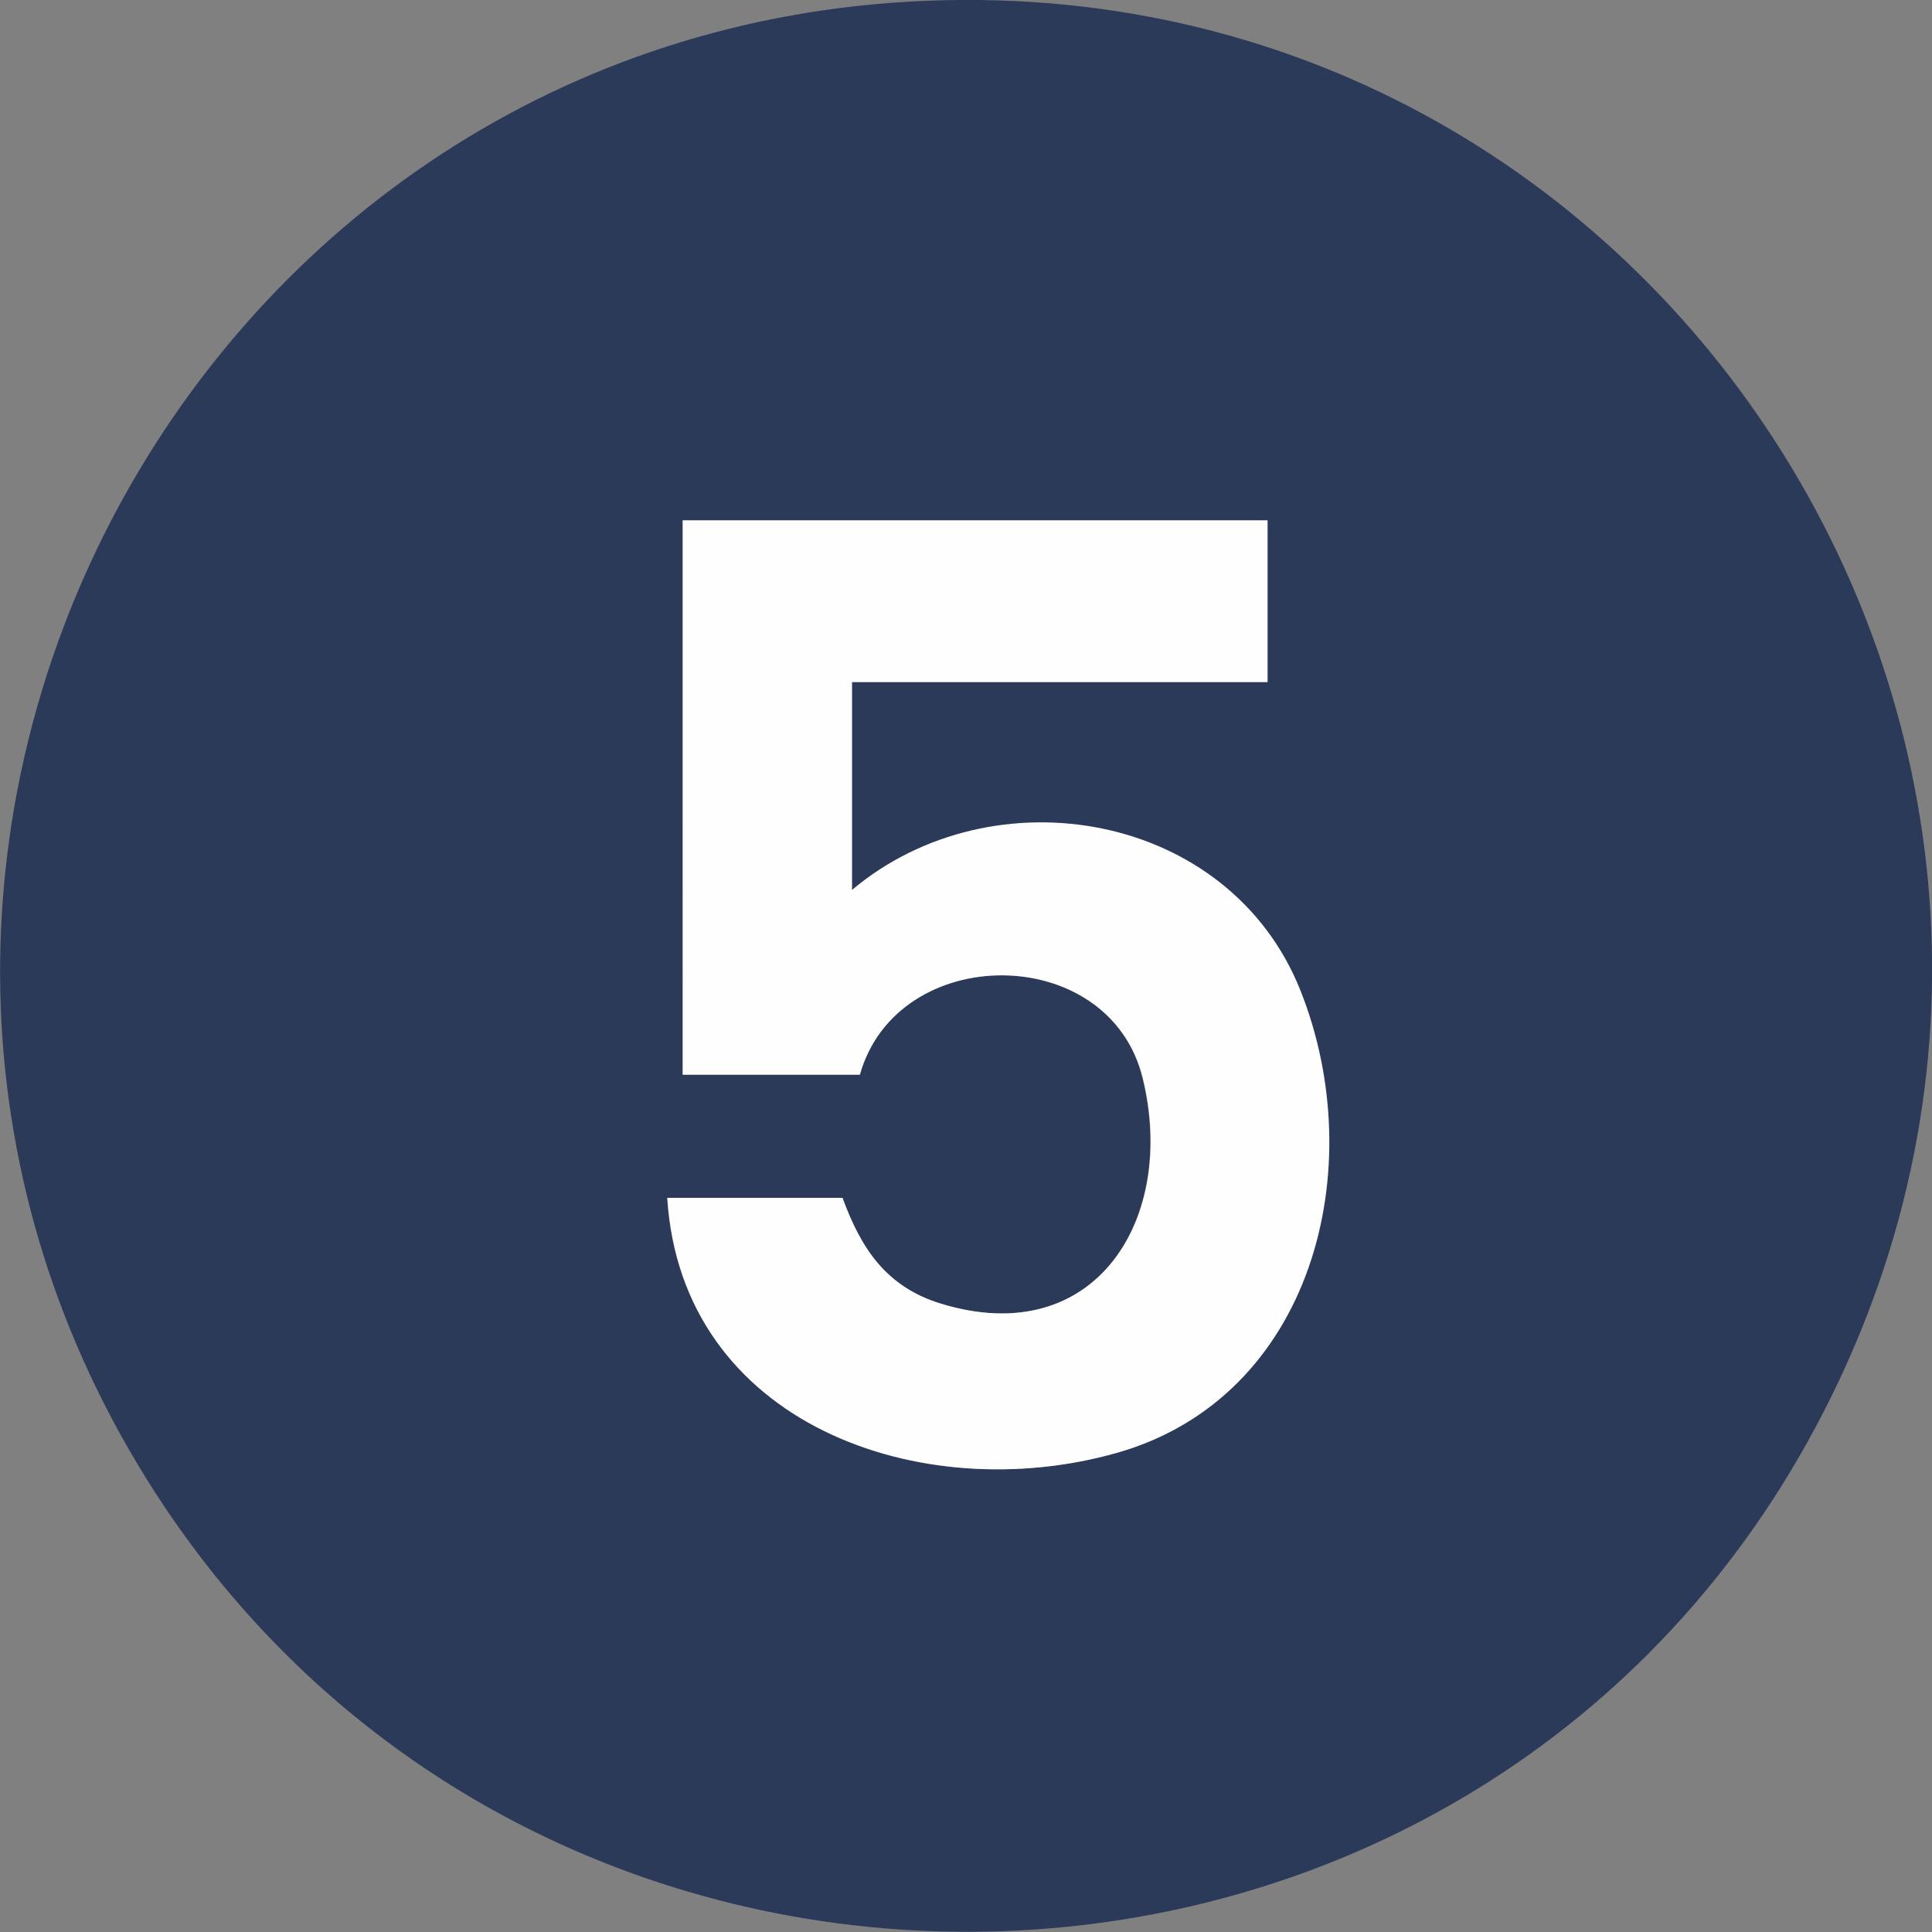
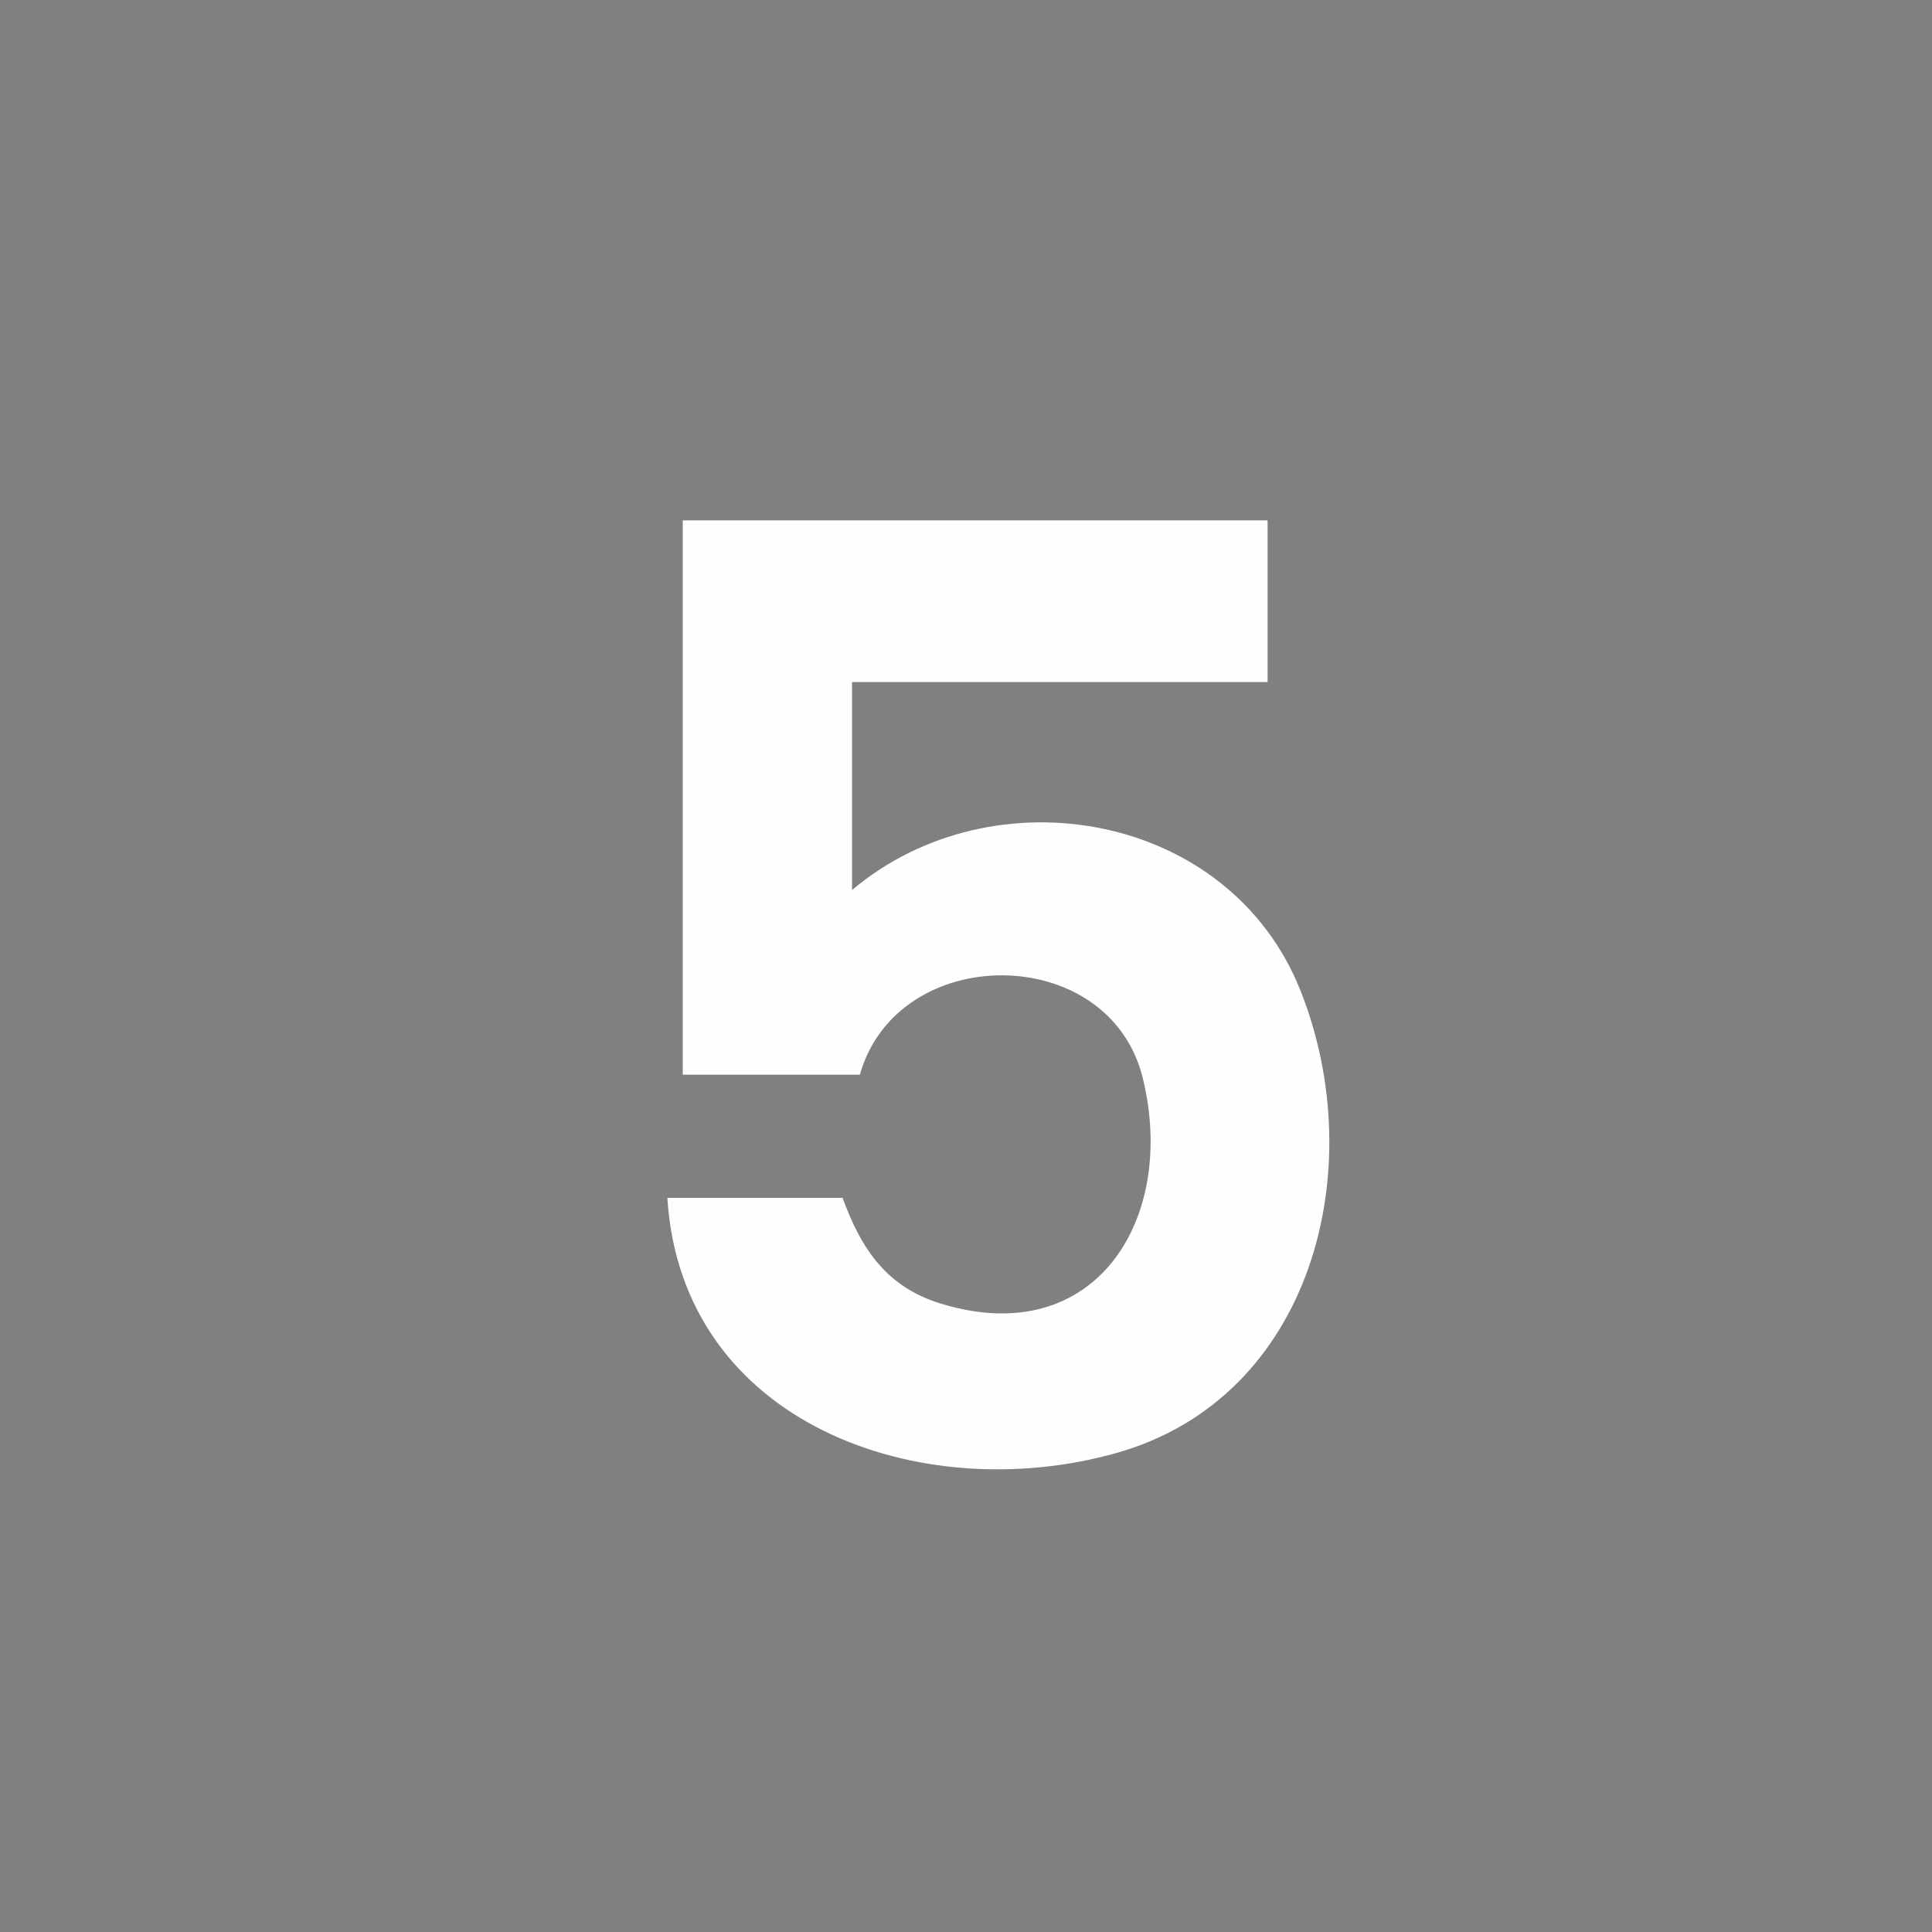
<svg xmlns="http://www.w3.org/2000/svg" id="Layer_1" data-name="Layer 1" viewBox="0 0 59 59">
  <rect x="0" y="0" width="59" height="59" fill="#808080" stroke="none" />
  <defs>
    <style>
      .cls-1 {
        fill: #2c3a5a;
      }

      .cls-2 {
        fill: #fefefe;
      }
    </style>
  </defs>
-   <path class="cls-1" d="M27.76.05c23.3-1.34,38.8,23.59,27.43,44-10.85,19.47-38.98,20-50.73,1.09C-7.31,26.18,5.53,1.33,27.76.05ZM38.71,15.89h-17.87v16.93h5.41c1.14-4.06,7.62-4.07,8.64.11,1.05,4.28-1.44,8.33-6.17,6.88-1.66-.51-2.43-1.67-3-3.23h-5.35c.44,6.9,7.76,9.48,13.72,7.79s7.73-8.82,5.61-14.13-9.37-6.7-13.69-3.06v-6.35h12.69v-4.94Z" />
  <path class="cls-2" d="M38.71,15.89v4.94h-12.69v6.35c4.32-3.64,11.52-2.38,13.69,3.06s.37,12.44-5.61,14.13-13.29-.89-13.72-7.79h5.35c.57,1.56,1.34,2.72,3,3.23,4.73,1.45,7.22-2.6,6.17-6.88-1.02-4.18-7.5-4.17-8.64-.11h-5.41V15.89h17.87Z" />
</svg>